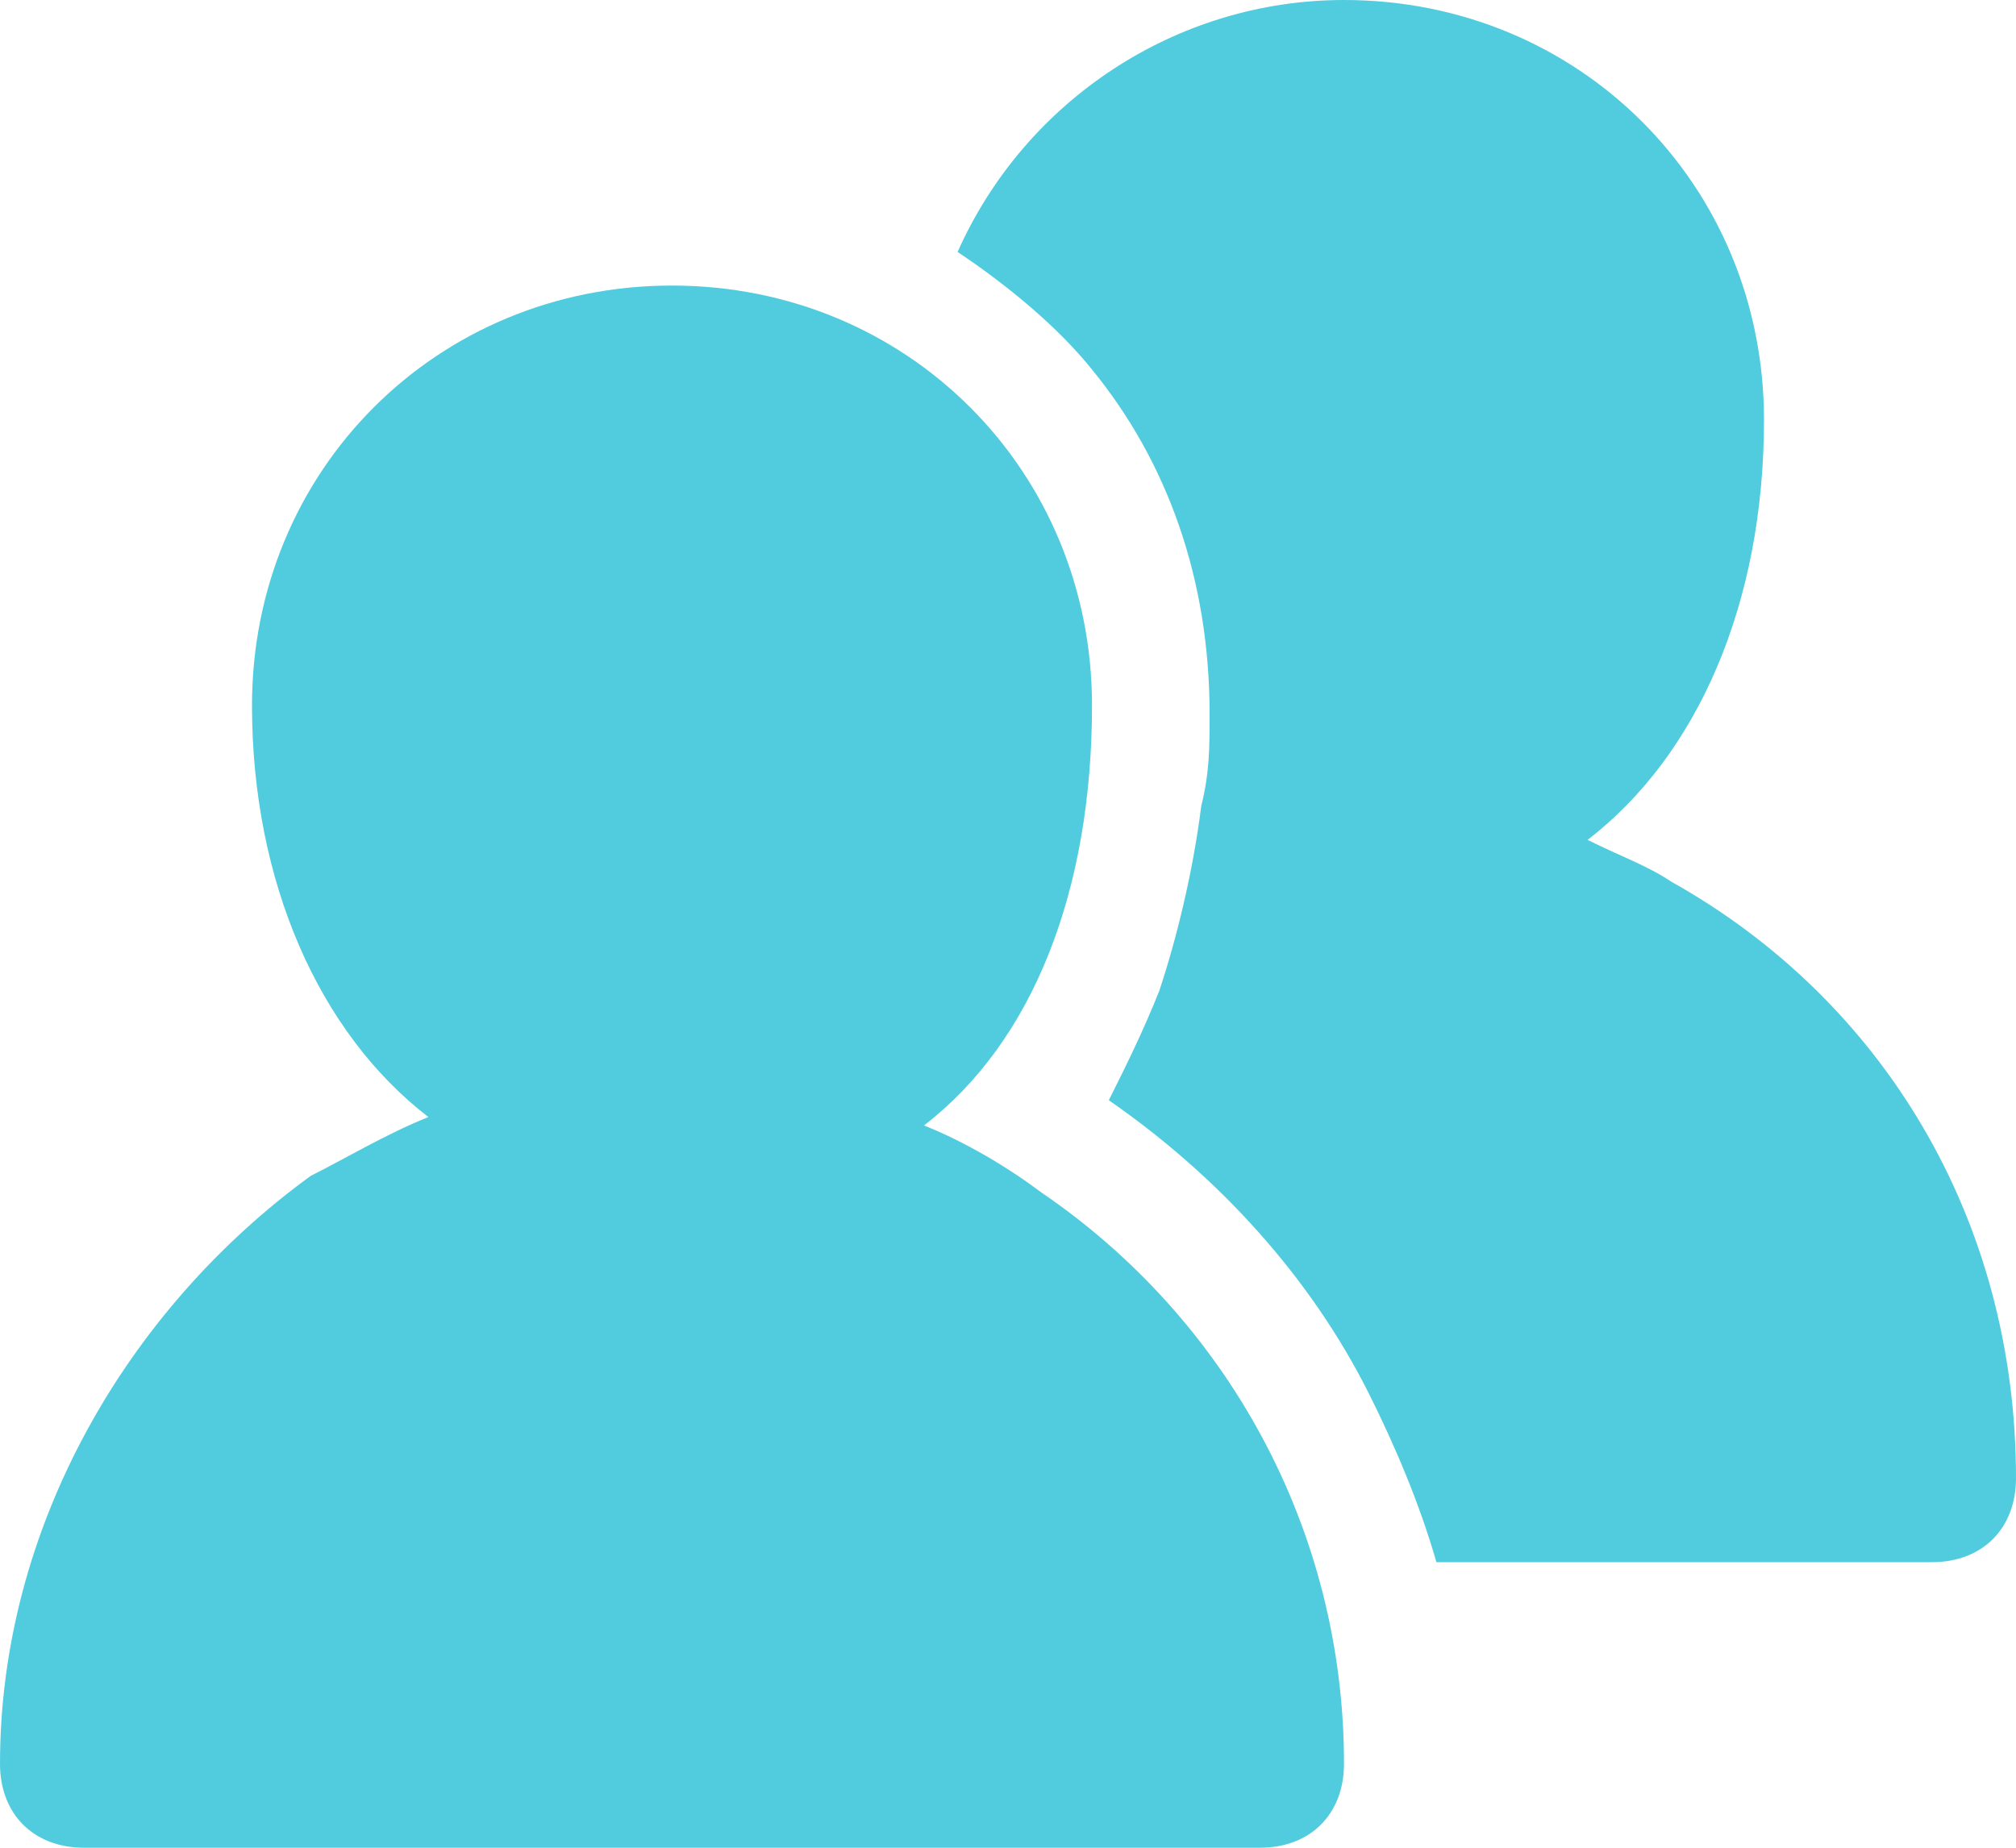
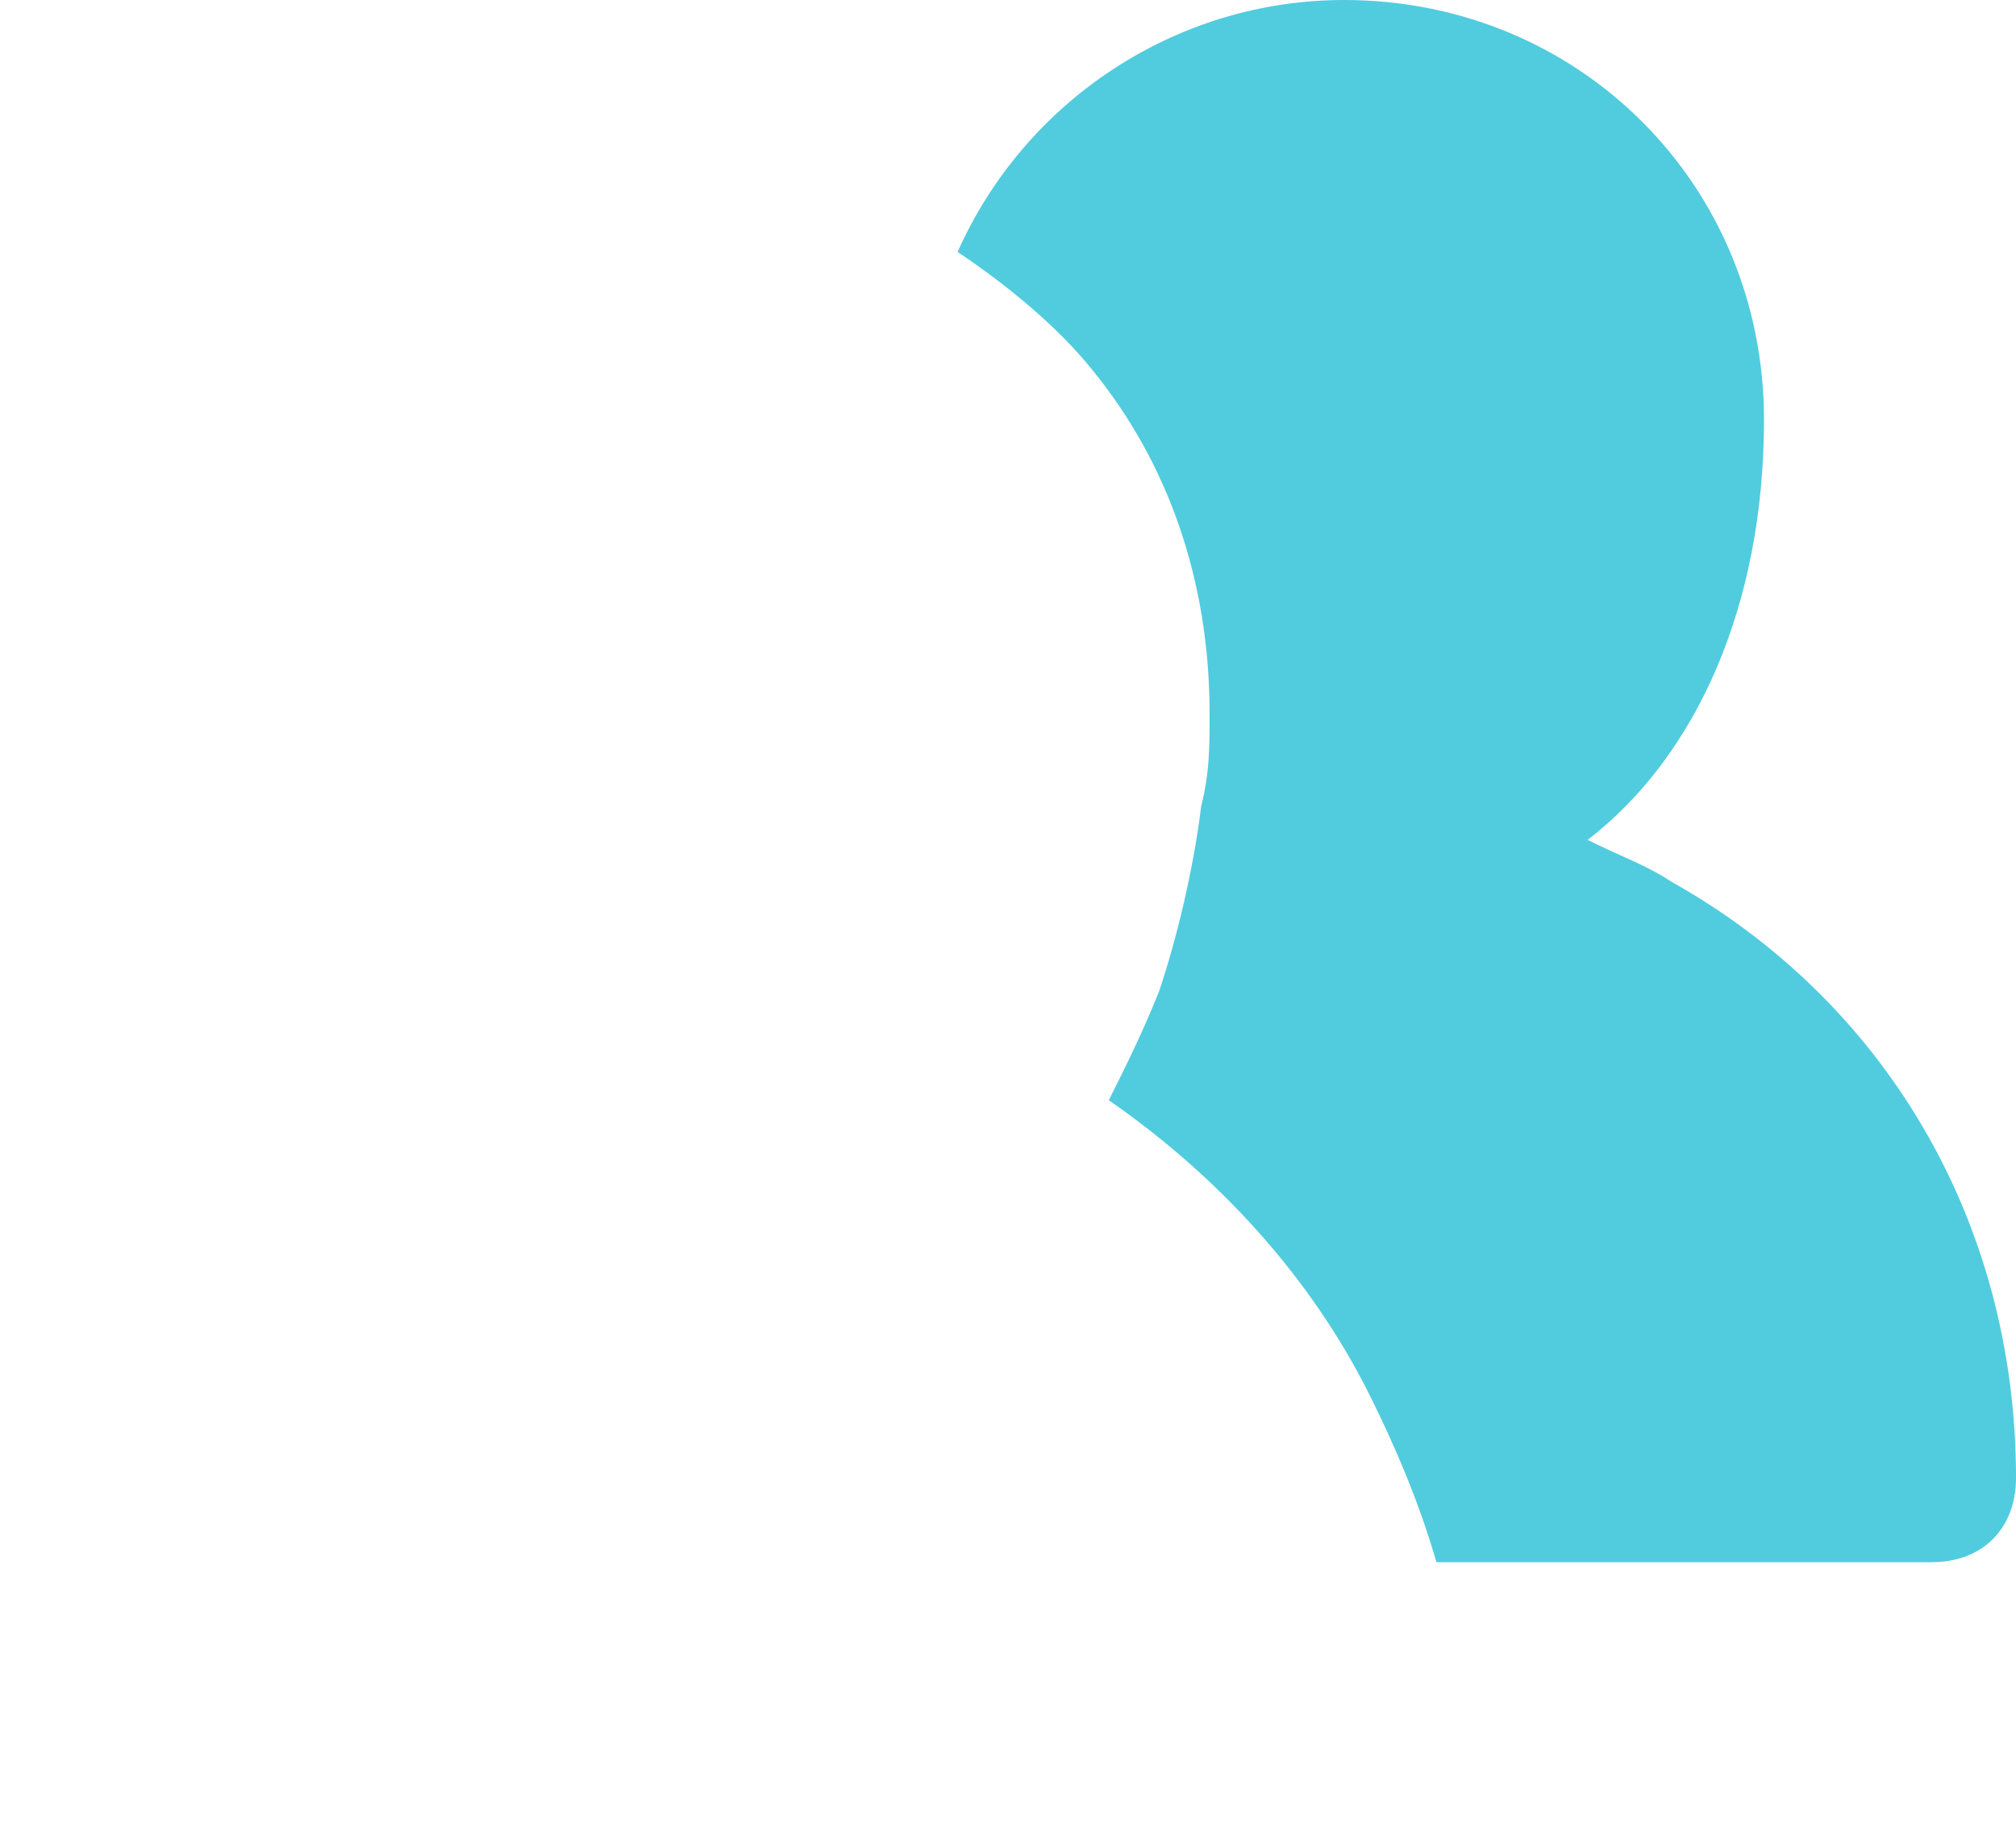
<svg xmlns="http://www.w3.org/2000/svg" width="240px" height="220px" viewBox="0 0 240 220" version="1.1">
  <title>1497592861_user-group</title>
  <desc>Created with Sketch.</desc>
  <defs />
  <g id="Main" stroke="none" stroke-width="1" fill="none" fill-rule="evenodd">
    <g id="1497592861_user-group" fill-rule="nonzero" fill="#50CCDE">
      <path d="M199,105 C196,103 193,102 189,100 C202,90 210,72 210,50 C210,22 188,0 160,0 C140,0 122,12 114,30 C120,34 126,39 130,44 C139,55 144,69 144,85 L144,85 C144,89 144,92 143,96 C142,104 140,112 138,118 C136,123 134,127 132,131 C145,140 156,152 163,166 C166,172 169,179 171,186 L230,186 C236,186 240,182 240,176 C240,145 224,119 199,105 Z" id="Shape" />
-       <path d="M124,142 C120,139 115,136 110,134 C123,124 130,106 130,84 C130,56 108,34 80,34 C52,34 30,56 30,84 C30,105 38,123 51,133 C46,135 41,138 37,140 C15,156 0,182 0,210 C0,216 4,220 10,220 L150,220 C156,220 160,216 160,210 C160,182 146,157 124,142 Z" id="Shape" />
    </g>
  </g>
</svg>